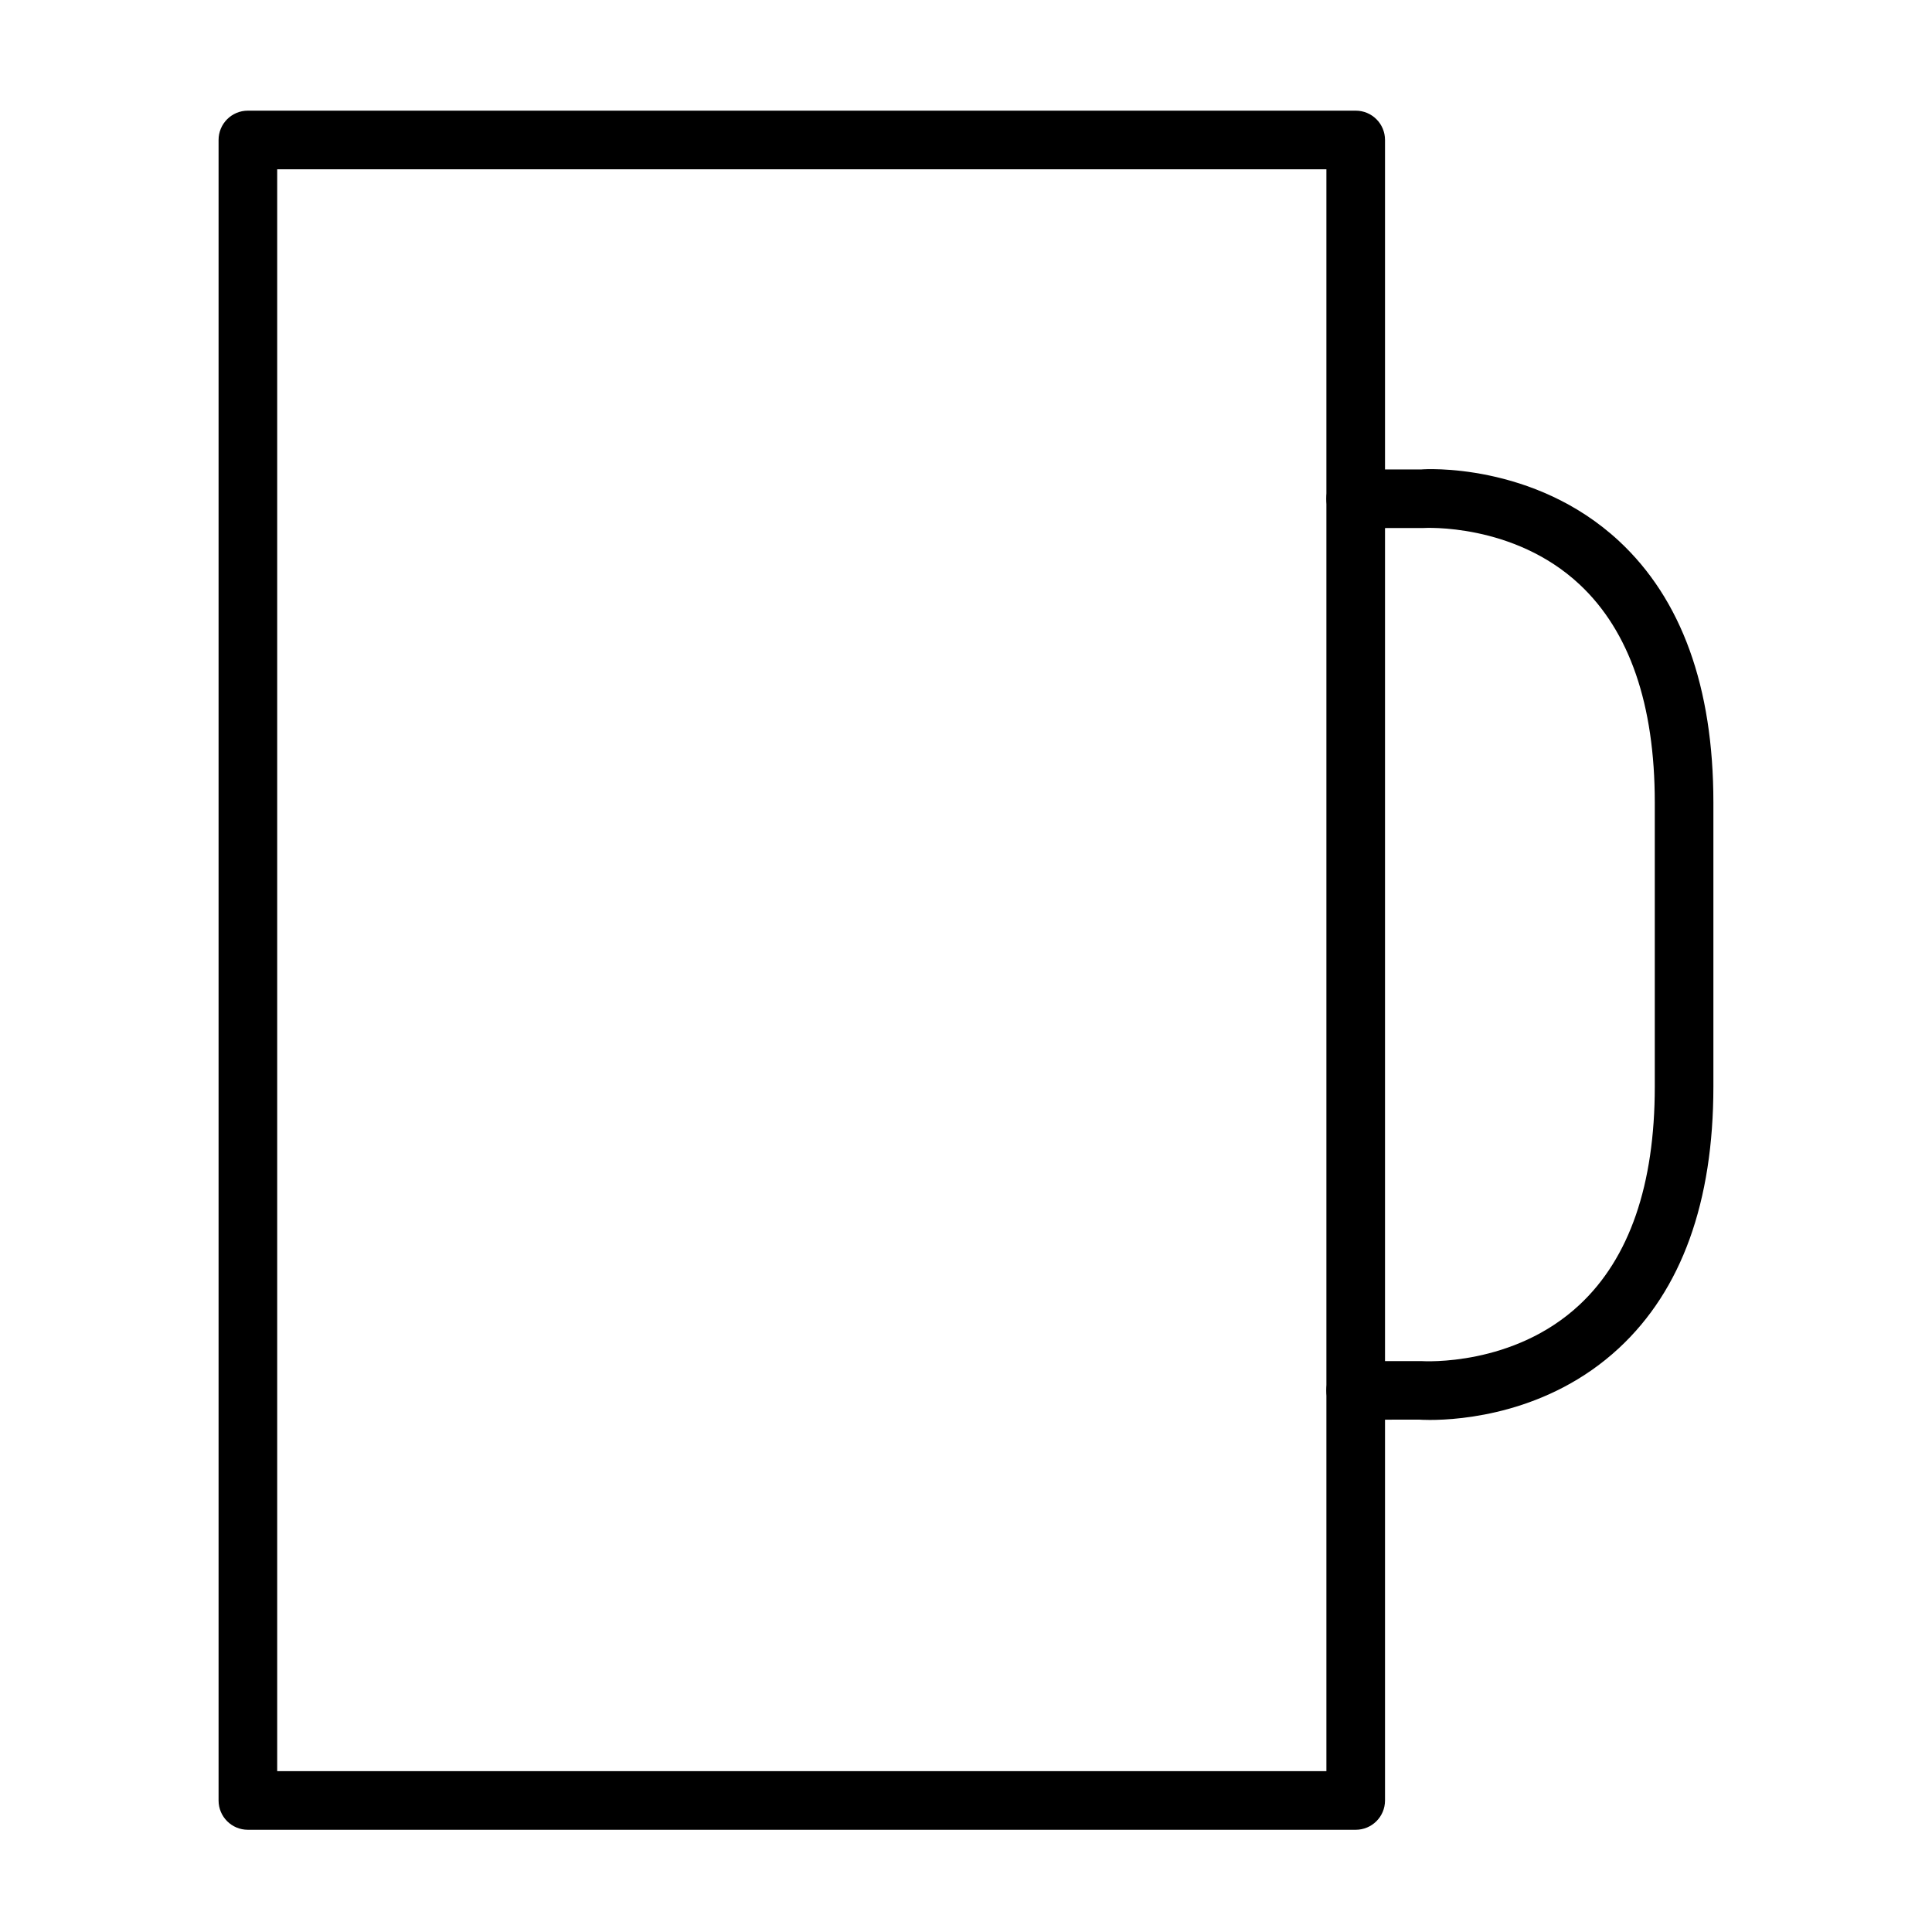
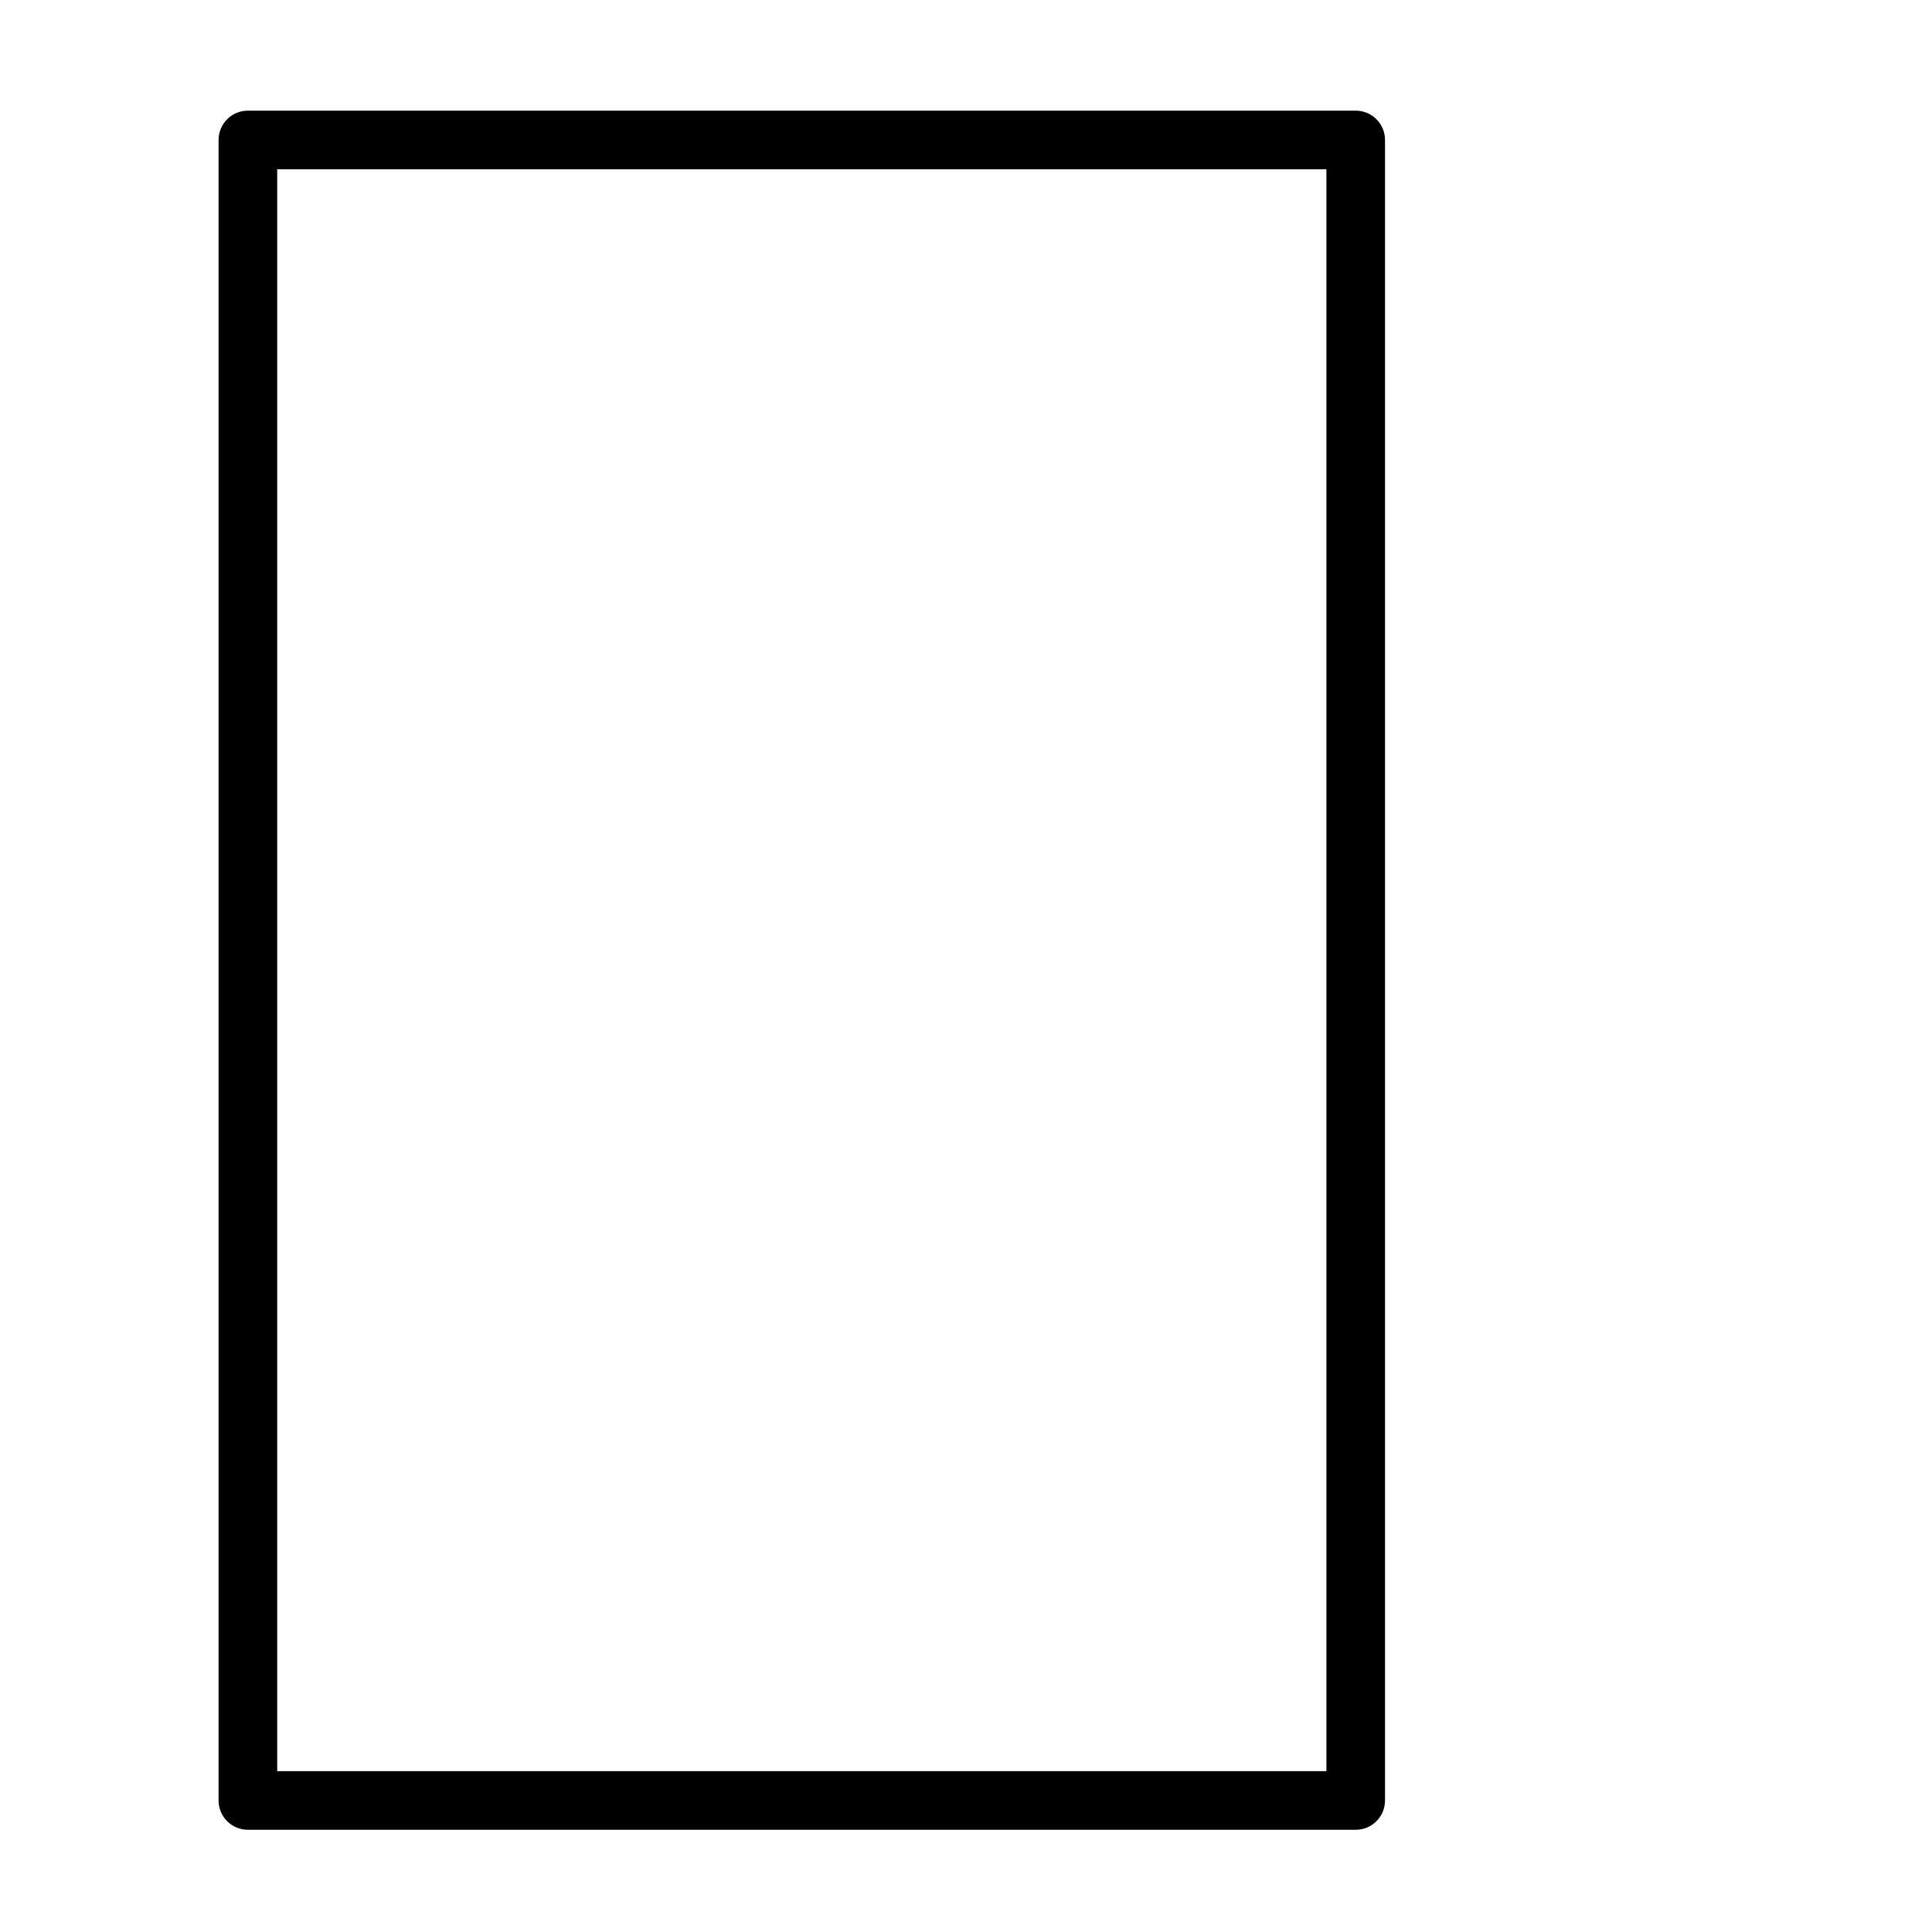
<svg xmlns="http://www.w3.org/2000/svg" fill="#000000" width="800px" height="800px" version="1.1" viewBox="144 144 512 512">
  <g>
    <path d="m503.27 628.91h-293.58c-4.297 0-7.766-3.469-7.766-7.766v-440.05c0-4.297 3.469-7.769 7.766-7.769h293.58c4.301 0 7.773 3.473 7.773 7.766v440.05c0 4.301-3.477 7.769-7.773 7.769zm-285.81-15.531h278.05v-424.52h-278.05z" />
-     <path d="m522.96 520.3c-1.645 0-2.66-0.07-2.867-0.086l-16.824 0.023c-4.293 0-7.766-3.473-7.766-7.766s3.473-7.766 7.766-7.766h17.398c0.812 0.051 24.434 1.434 41.938-14.938 13.223-12.355 19.93-31.797 19.93-57.773v-75.328c0-25.98-6.707-45.422-19.93-57.781-17.516-16.375-41.176-14.969-41.375-14.957l-17.961 0.02c-4.293 0-7.766-3.473-7.766-7.773 0-4.293 3.473-7.766 7.766-7.766h17.398c0.629-0.105 29.805-1.977 52.367 18.953 16.609 15.418 25.031 38.73 25.031 69.293v75.328c0 30.566-8.422 53.875-25.027 69.281-18.734 17.406-42.012 19.035-50.078 19.035z" />
  </g>
</svg>